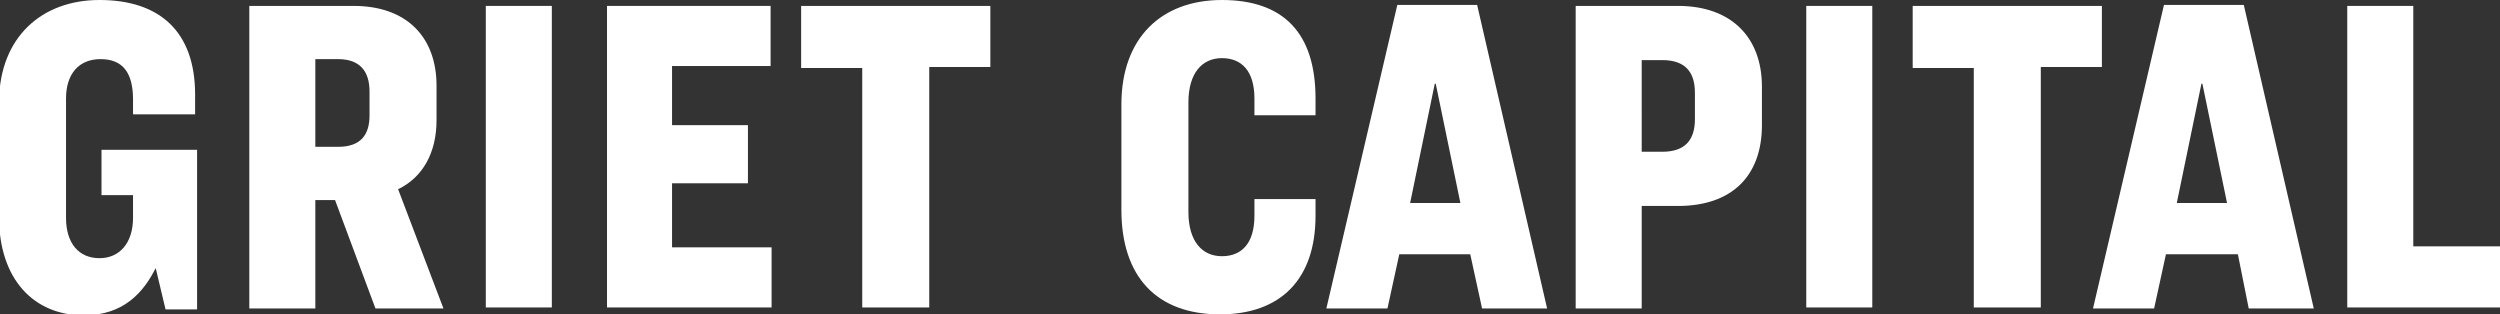
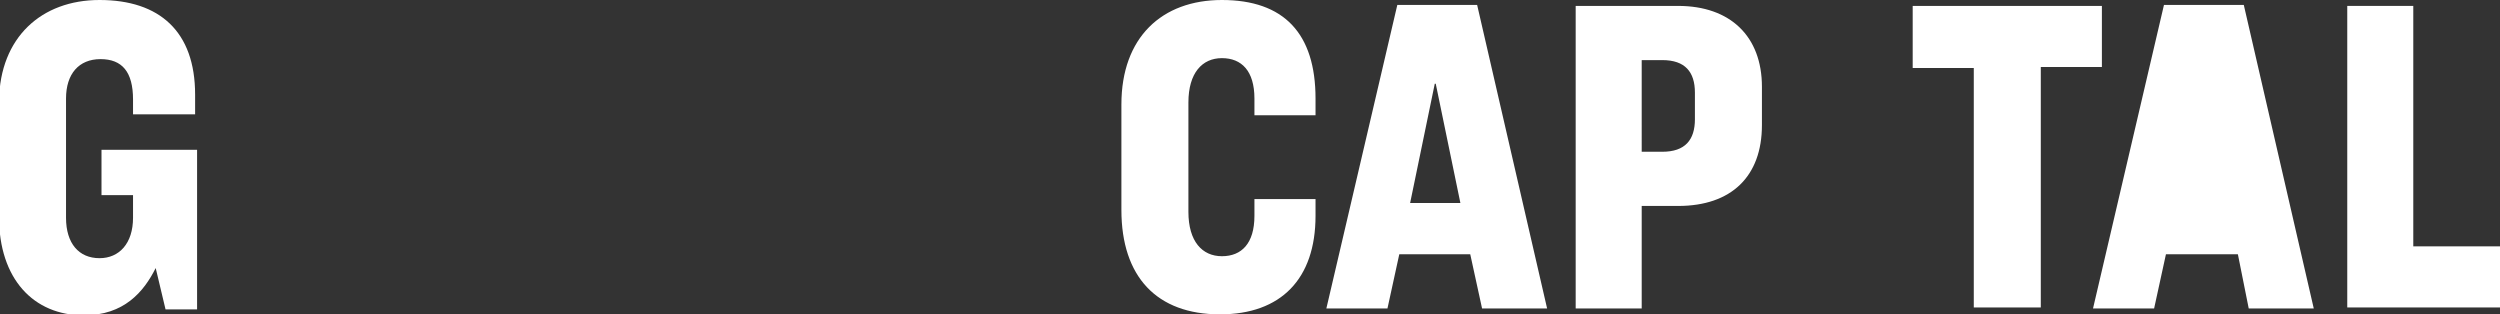
<svg xmlns="http://www.w3.org/2000/svg" version="1.1" id="Layer_1" x="0px" y="0px" viewBox="0 0 253.7 31.9" style="enable-background:new 0 0 253.7 31.9;" xml:space="preserve">
  <rect x="0" y="0" width="253.7" height="31.9" fill="#333333" stroke="none" />
  <style type="text/css">
	.st0{fill:#FFFFFF;}
</style>
  <g>
    <g>
      <path class="st0" d="M19.8,9.6v2h-6.3v-1.5c0-2.8-1.1-4.1-3.3-4.1c-2.2,0-3.5,1.5-3.5,4v12.1c0,2.6,1.3,4.1,3.4,4.1    c2,0,3.4-1.5,3.4-4.1v-2.3h-3.2v-4.6H20v16.2h-3.2l-1-4.2c-1.2,2.4-3.2,4.8-7.3,4.8c-5.1,0-8.6-3.7-8.6-10V10.2    C0,3.8,4.2,0,10.1,0C16.2,0,19.8,3.2,19.8,9.6z" />
-       <path class="st0" d="M32,31.3h-6.7V0.6h10.6c5.3,0,8.4,3.1,8.4,8.1v3.5c0,3.3-1.4,5.8-3.9,7L45,31.3h-6.9l-4.1-11H32V31.3z     M32,14.9h2.3c2.3,0,3.2-1.2,3.2-3.2V9.3c0-2.1-1-3.3-3.2-3.3H32V14.9z" />
-       <path class="st0" d="M56,0.6v30.6h-6.7V0.6H56z" />
-       <path class="st0" d="M78.2,0.6v6.1h-10v6h7.7v5.9h-7.7v6.5h10.1v6.1H61.6V0.6H78.2z" />
-       <path class="st0" d="M100.5,0.6v6.2h-6.2v24.4h-6.8V6.9h-6.2V0.6H100.5z" />
      <path class="st0" d="M133.5,10v1.7h-6.2V10c0-2.8-1.3-4.1-3.3-4.1c-2,0-3.4,1.5-3.4,4.5v11.1c0,3,1.4,4.5,3.4,4.5    c2,0,3.3-1.3,3.3-4.1v-1.7h6.2v1.7c0,6.4-3.5,10-9.7,10c-6.4,0-10-3.8-10-10.6V10.6C113.8,3.8,117.9,0,124,0    C130.3,0,133.5,3.4,133.5,10z" />
      <path class="st0" d="M149.2,25.8H142l-1.2,5.5h-6.2l7.2-30.8h8.1l7.1,30.8h-6.6L149.2,25.8z M143.1,20.6h5.1l-2.5-12.1h-0.1    L143.1,20.6z" />
      <path class="st0" d="M170.3,0.6c5.3,0,8.5,3.1,8.5,8.2v3.9c0,5.2-3.1,8.2-8.5,8.2h-3.7v10.4h-6.7V0.6H170.3z M166.6,15.4h2.1    c2.3,0,3.3-1.2,3.3-3.3V9.4c0-2.1-1-3.3-3.3-3.3h-2.1V15.4z" />
-       <path class="st0" d="M190,0.6v30.6h-6.7V0.6H190z" />
      <path class="st0" d="M213.3,0.6v6.2h-6.2v24.4h-6.8V6.9h-6.2V0.6H213.3z" />
-       <path class="st0" d="M227.1,25.8h-7.3l-1.2,5.5h-6.2l7.2-30.8h8.1l7.1,30.8h-6.6L227.1,25.8z M220.9,20.6h5.1l-2.5-12.1h-0.1    L220.9,20.6z" />
+       <path class="st0" d="M227.1,25.8h-7.3l-1.2,5.5h-6.2l7.2-30.8h8.1l7.1,30.8h-6.6L227.1,25.8z M220.9,20.6h5.1h-0.1    L220.9,20.6z" />
      <path class="st0" d="M244.9,0.6v24.4h8.9v6.2h-15.6V0.6H244.9z" />
    </g>
  </g>
</svg>